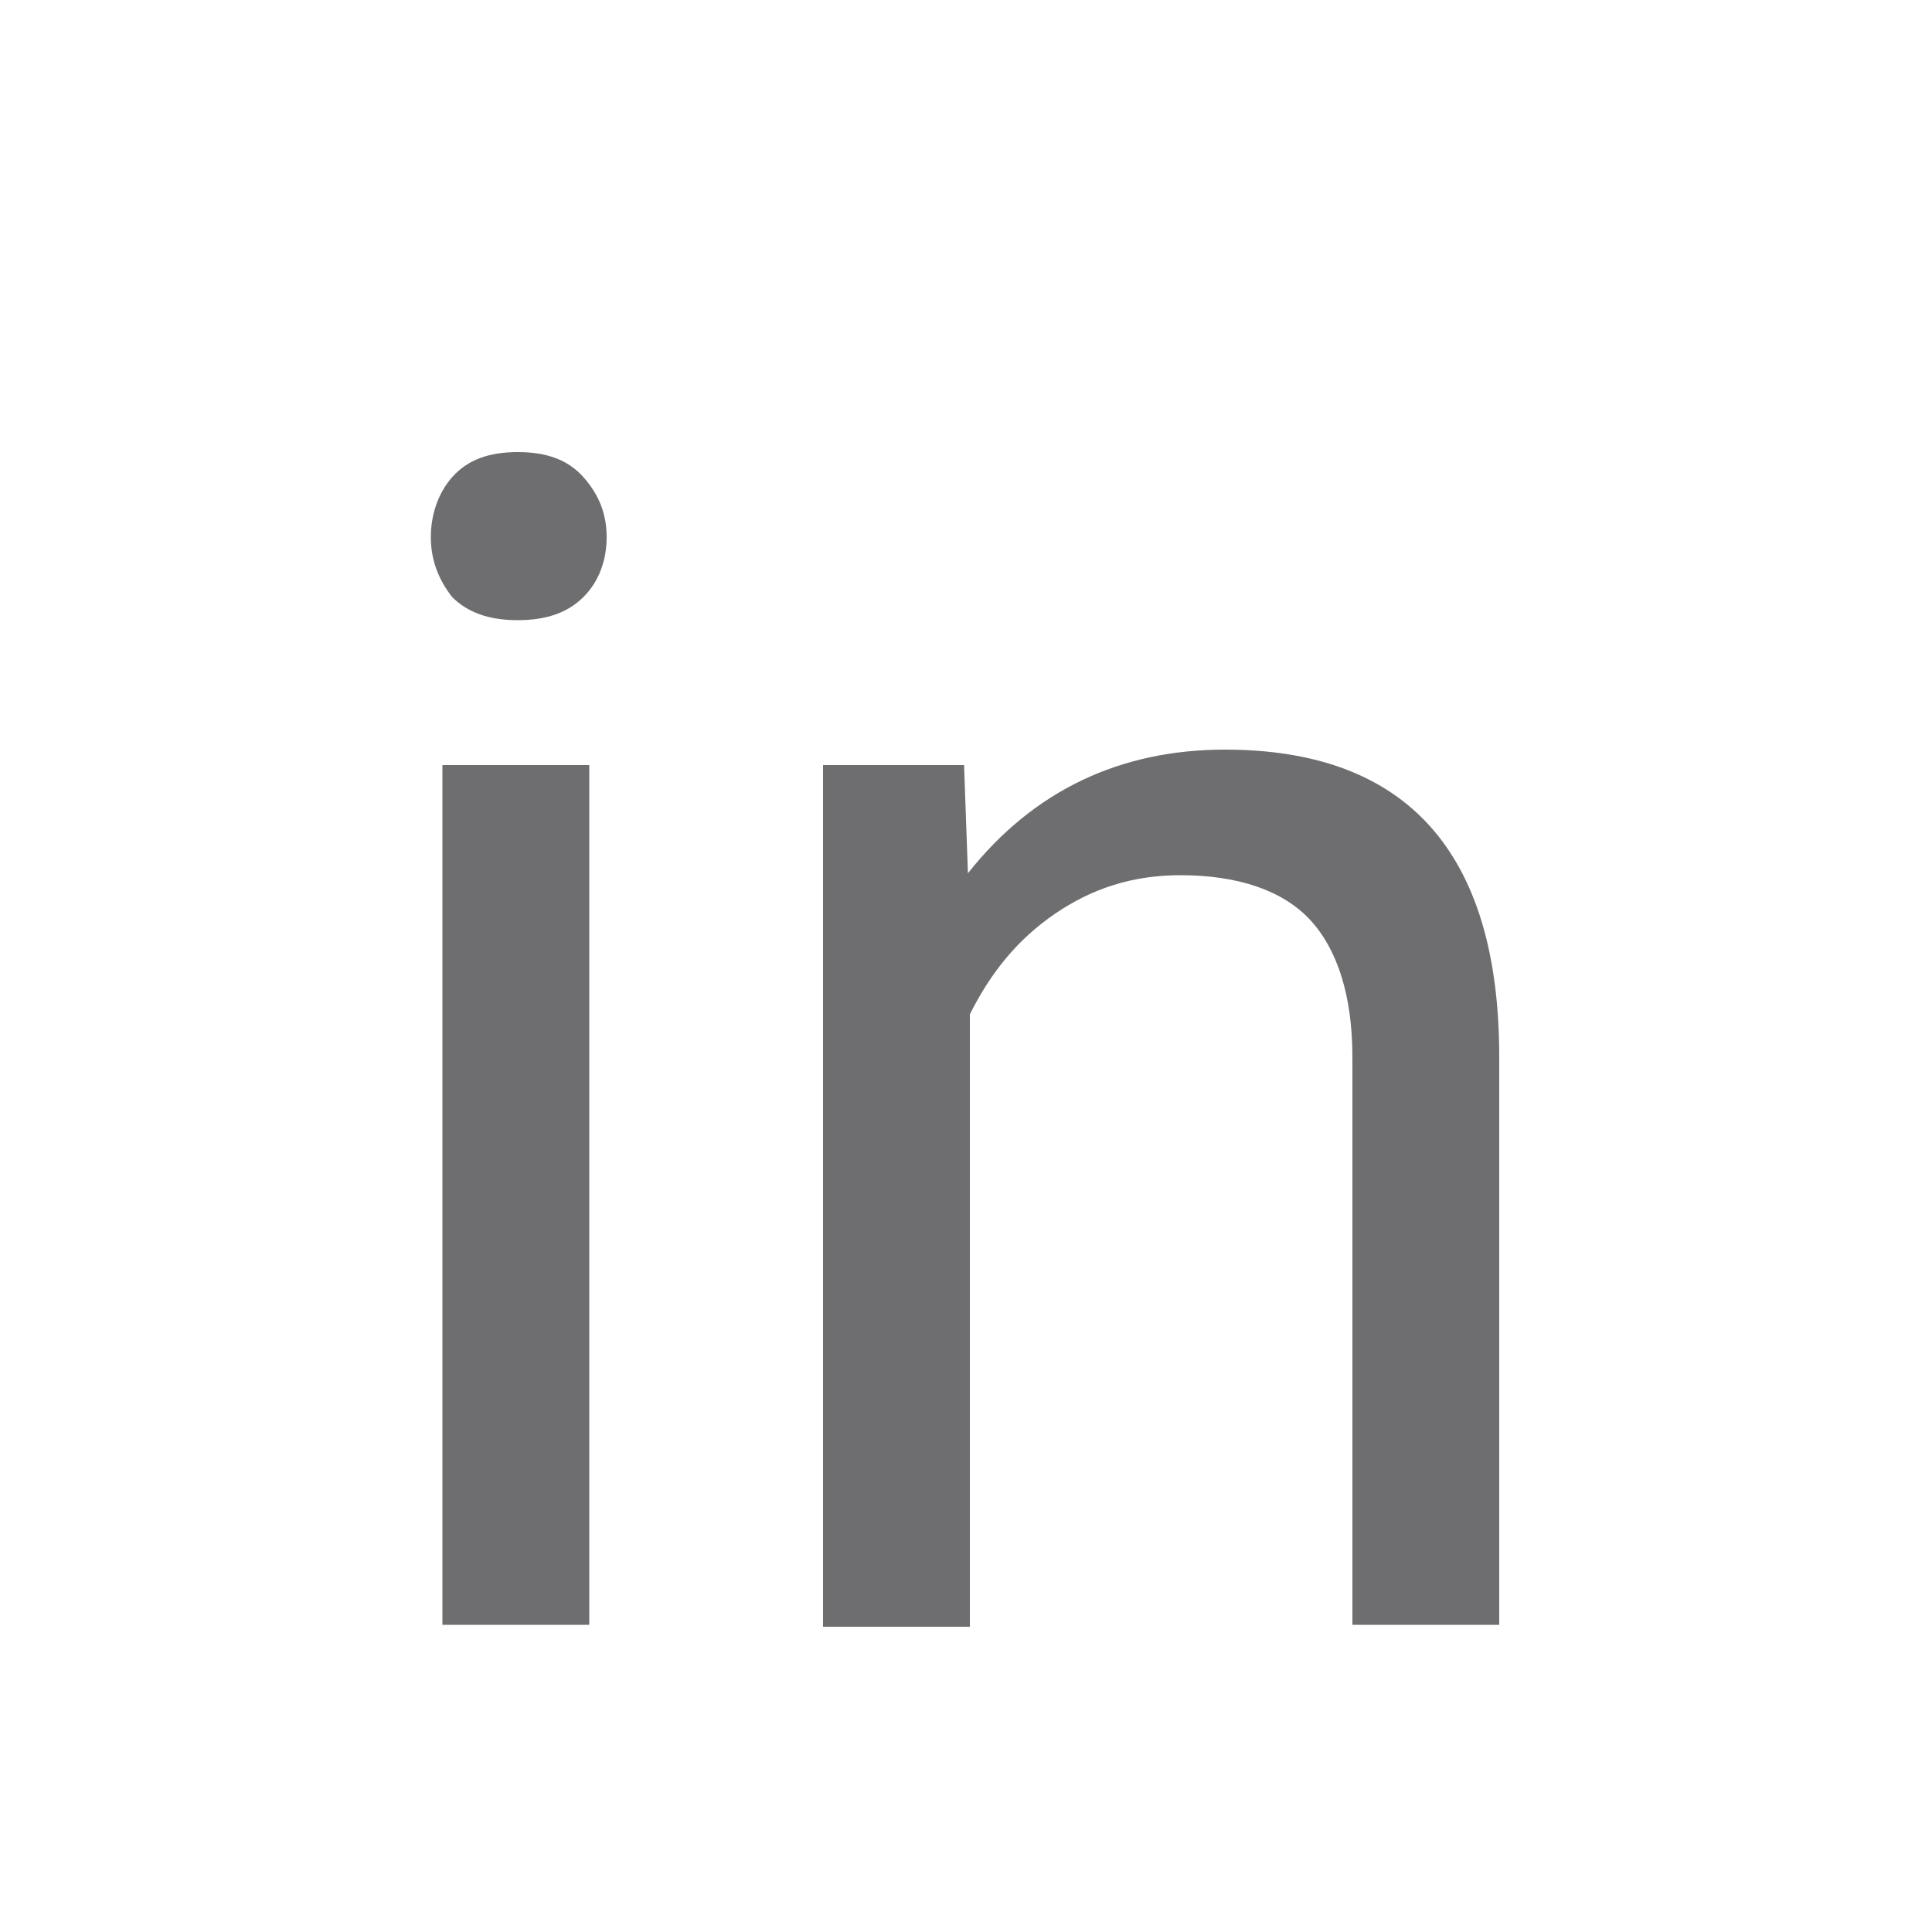
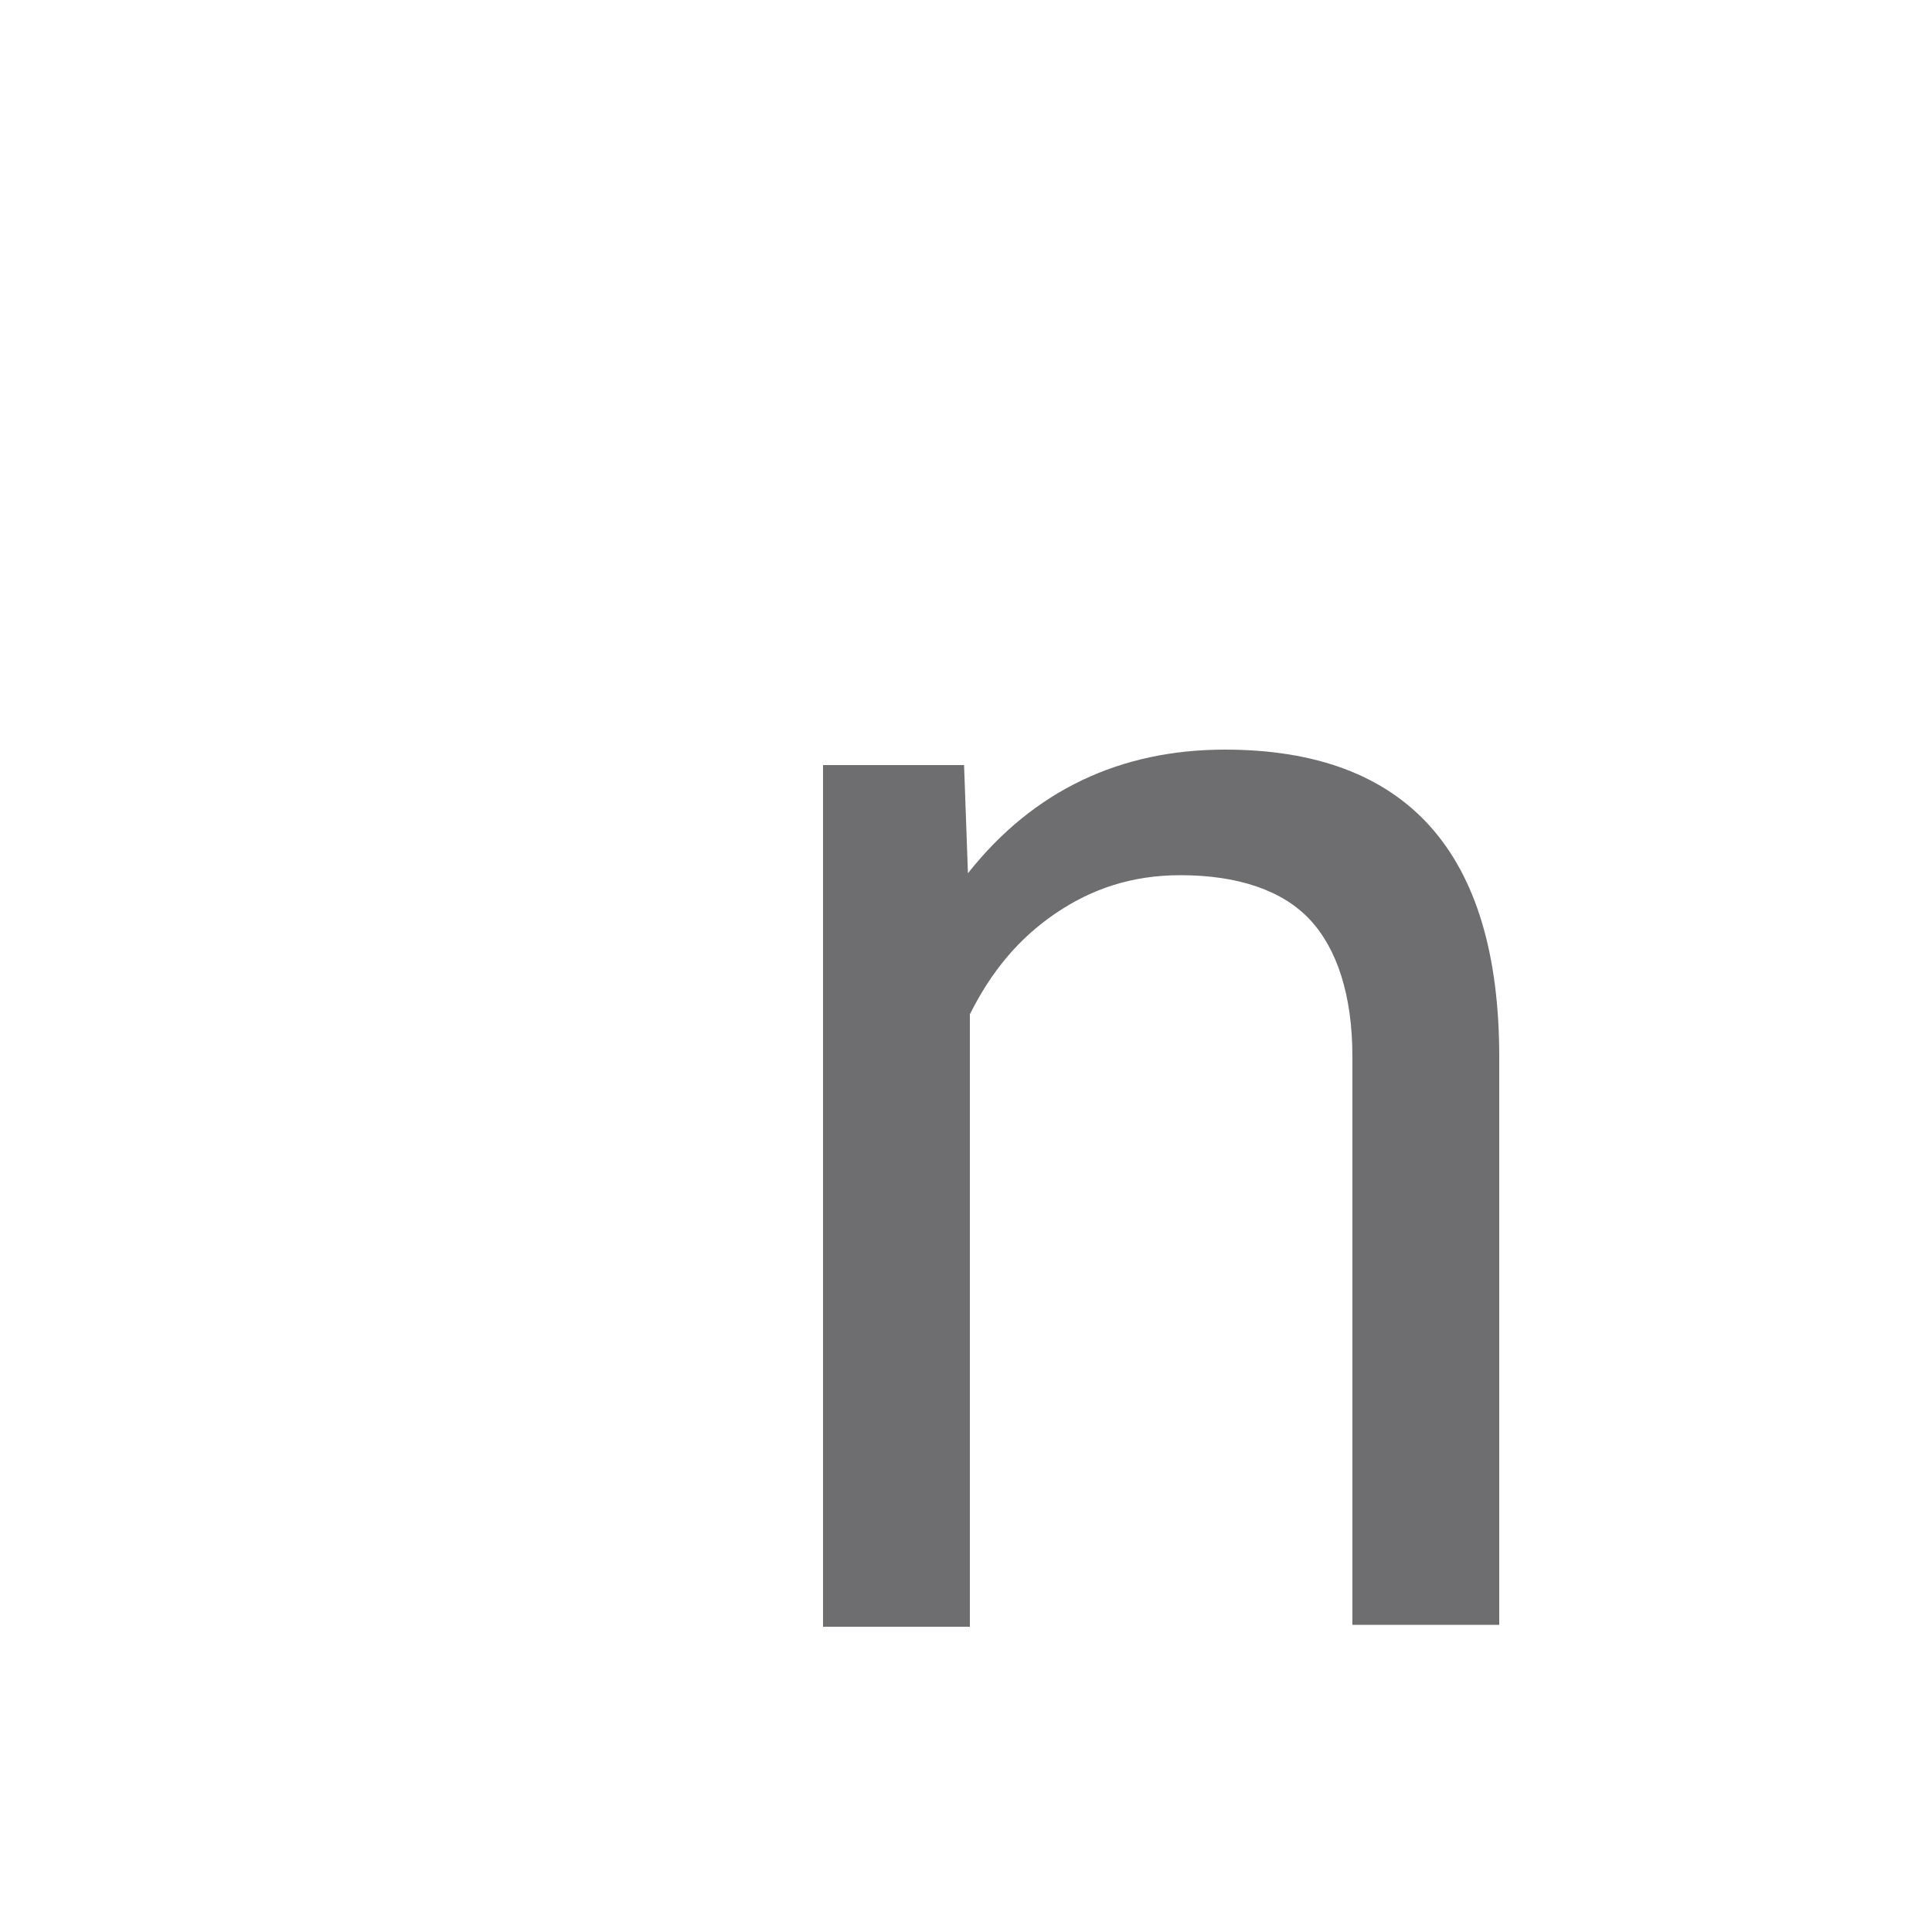
<svg xmlns="http://www.w3.org/2000/svg" version="1.1" id="Layer_1" x="0px" y="0px" viewBox="0 0 100 100" style="enable-background:new 0 0 100 100;" xml:space="preserve">
  <style type="text/css">
	.st0{fill:#6E6E70;}
</style>
  <g>
-     <path class="st0" d="M22.3,27.8c0-1.2,0.4-2.3,1.1-3.1c0.8-0.9,1.9-1.3,3.4-1.3s2.6,0.4,3.4,1.3s1.2,1.9,1.2,3.1s-0.4,2.3-1.2,3.1   s-1.9,1.2-3.4,1.2s-2.6-0.4-3.4-1.2C22.7,30,22.3,29,22.3,27.8z M30.5,84.1h-7.6V39.6h7.6V84.1z" />
    <path class="st0" d="M49.9,39.6l0.2,5.6c3.4-4.3,7.9-6.4,13.3-6.4c9.4,0,14.2,5.3,14.2,15.9v29.4h-7.6V54.7c0-3.2-0.8-5.6-2.2-7.1   s-3.7-2.3-6.7-2.3c-2.5,0-4.6,0.7-6.5,2c-1.9,1.3-3.3,3-4.4,5.2v31.7h-7.6V39.6H49.9z" />
  </g>
</svg>